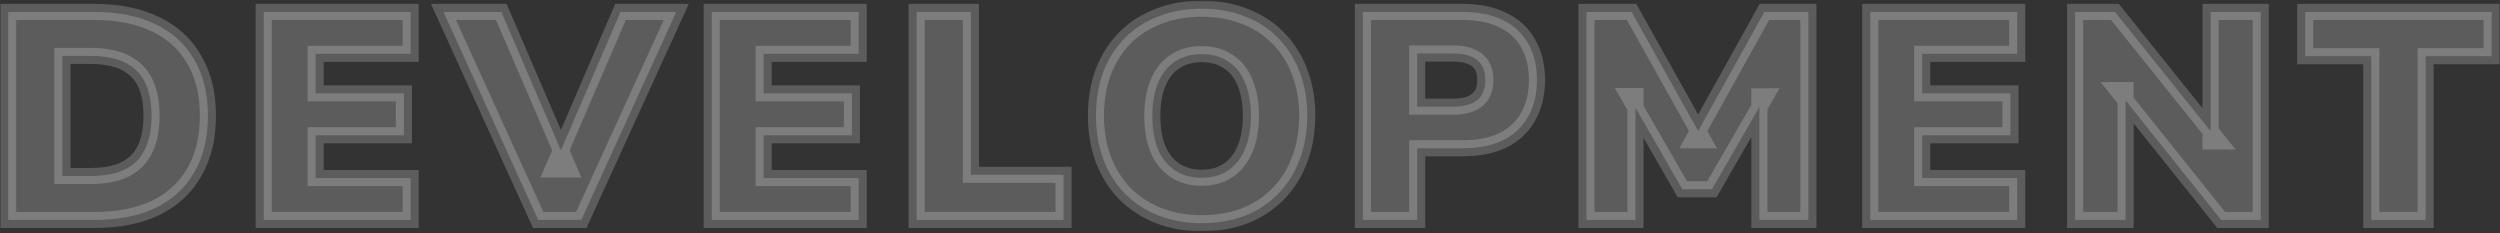
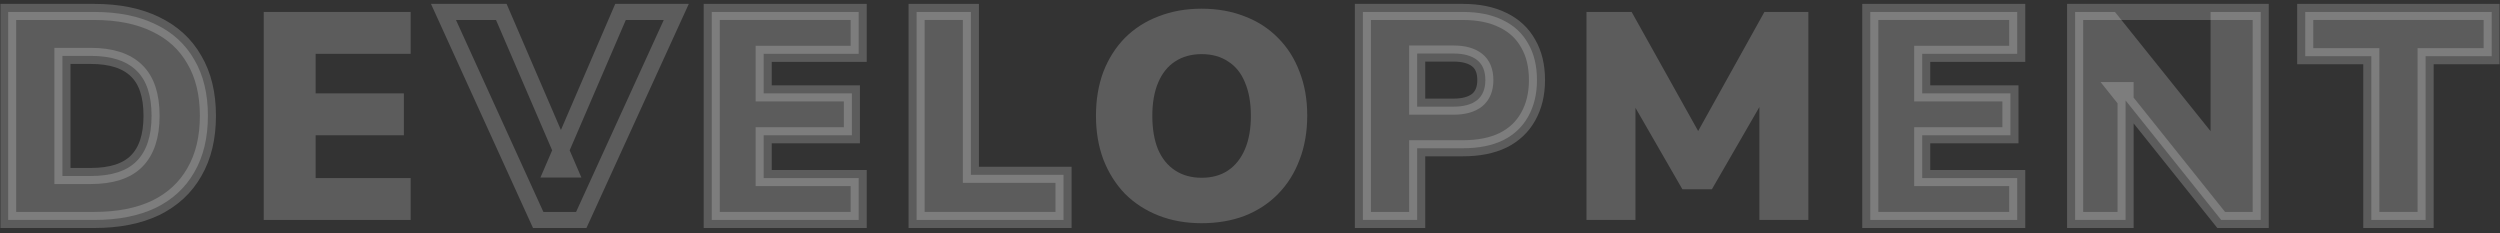
<svg xmlns="http://www.w3.org/2000/svg" width="932" height="87" viewBox="0 0 932 87" fill="none">
  <rect x="0" y="0" width="932" height="87" fill="#333333" stroke="none" />
  <mask id="path-1-outside-1_1497_84" maskUnits="userSpaceOnUse" x="0.04" y="0.24" width="932" height="86" fill="black">
    <rect fill="white" x="0.04" y="0.24" width="932" height="86" />
-     <path d="M3.04 82V4.45H35.16C44.107 4.45 51.733 5.99 58.04 9.07C64.347 12.077 69.15 16.477 72.45 22.27C75.823 27.99 77.51 34.957 77.51 43.17C77.51 51.383 75.823 58.387 72.45 64.18C69.15 69.973 64.347 74.41 58.04 77.49C51.733 80.497 44.107 82 35.16 82H3.04ZM23.28 65.61H33.84C41.54 65.61 47.223 63.777 50.89 60.11C54.63 56.37 56.5 50.723 56.5 43.17C56.5 35.543 54.63 29.933 50.89 26.34C47.15 22.673 41.467 20.84 33.84 20.84H23.28V65.61Z" />
    <path d="M98.315 82V4.45H153.095V20.07H117.675V34.81H150.565V50.43H117.675V66.38H153.095V82H98.315Z" />
    <path d="M200.638 82L165.328 4.45H186.888L212.188 63.19H206.028L231.328 4.45H252.118L216.698 82H200.638Z" />
    <path d="M265.338 82V4.45H320.118V20.07H284.698V34.81H317.588V50.43H284.698V66.38H320.118V82H265.338Z" />
    <path d="M341.707 82V4.45H361.947V65.17H396.487V82H341.707Z" />
    <path d="M447.956 83.21C442.089 83.21 436.736 82.257 431.896 80.35C427.056 78.443 422.876 75.73 419.356 72.21C415.909 68.617 413.232 64.363 411.326 59.45C409.492 54.537 408.576 49.11 408.576 43.17C408.576 37.157 409.492 31.693 411.326 26.78C413.232 21.867 415.909 17.65 419.356 14.13C422.876 10.61 427.056 7.933 431.896 6.1C436.736 4.193 442.089 3.24 447.956 3.24C453.822 3.24 459.176 4.193 464.016 6.1C468.856 7.933 472.999 10.61 476.446 14.13C479.966 17.65 482.642 21.867 484.476 26.78C486.382 31.62 487.336 37.047 487.336 43.06C487.336 49.147 486.382 54.647 484.476 59.56C482.642 64.473 479.966 68.727 476.446 72.32C472.999 75.84 468.856 78.553 464.016 80.46C459.176 82.293 453.822 83.21 447.956 83.21ZM447.956 66.27C451.842 66.27 455.142 65.353 457.856 63.52C460.569 61.687 462.659 59.047 464.126 55.6C465.592 52.153 466.326 48.01 466.326 43.17C466.326 38.33 465.592 34.187 464.126 30.74C462.732 27.293 460.642 24.69 457.856 22.93C455.142 21.097 451.842 20.18 447.956 20.18C444.142 20.18 440.842 21.097 438.056 22.93C435.342 24.69 433.252 27.293 431.786 30.74C430.319 34.187 429.586 38.33 429.586 43.17C429.586 48.01 430.282 52.153 431.676 55.6C433.142 59.047 435.269 61.687 438.056 63.52C440.842 65.353 444.142 66.27 447.956 66.27Z" />
    <path d="M508.086 82V4.45H545.376C551.243 4.45 556.229 5.477 560.336 7.53C564.443 9.51 567.559 12.407 569.686 16.22C571.886 19.96 572.986 24.507 572.986 29.86C572.986 35.067 571.886 39.613 569.686 43.5C567.559 47.313 564.443 50.247 560.336 52.3C556.229 54.28 551.243 55.27 545.376 55.27H528.326V82H508.086ZM528.326 39.76H541.856C545.669 39.76 548.603 38.953 550.656 37.34C552.709 35.653 553.736 33.16 553.736 29.86C553.736 26.487 552.709 23.993 550.656 22.38C548.603 20.767 545.669 19.96 541.856 19.96H528.326V39.76Z" />
    <path d="M591.442 82V4.45H608.272L635.002 52.3H631.152L657.772 4.45H674.162V82H655.902V35.91H658.212L638.192 70.56H627.192L607.172 35.8H609.702V82H591.442Z" />
    <path d="M697.239 82V4.45H752.019V20.07H716.599V34.81H749.489V50.43H716.599V66.38H752.019V82H697.239Z" />
    <path d="M773.607 82V4.45H788.457L827.177 52.74H824.097V4.45H842.797V82H828.057L789.337 33.6H792.417V82H773.607Z" />
    <path d="M884.027 82V20.95H859.387V4.45H928.907V20.95H904.267V82H884.027Z" />
  </mask>
  <path d="M3.04 82V4.45H35.16C44.107 4.45 51.733 5.99 58.04 9.07C64.347 12.077 69.15 16.477 72.45 22.27C75.823 27.99 77.51 34.957 77.51 43.17C77.51 51.383 75.823 58.387 72.45 64.18C69.15 69.973 64.347 74.41 58.04 77.49C51.733 80.497 44.107 82 35.16 82H3.04ZM23.28 65.61H33.84C41.54 65.61 47.223 63.777 50.89 60.11C54.63 56.37 56.5 50.723 56.5 43.17C56.5 35.543 54.63 29.933 50.89 26.34C47.15 22.673 41.467 20.84 33.84 20.84H23.28V65.61Z" fill="white" fill-opacity="0.2" />
  <path d="M98.315 82V4.45H153.095V20.07H117.675V34.81H150.565V50.43H117.675V66.38H153.095V82H98.315Z" fill="white" fill-opacity="0.2" />
-   <path d="M200.638 82L165.328 4.45H186.888L212.188 63.19H206.028L231.328 4.45H252.118L216.698 82H200.638Z" fill="white" fill-opacity="0.2" />
  <path d="M265.338 82V4.45H320.118V20.07H284.698V34.81H317.588V50.43H284.698V66.38H320.118V82H265.338Z" fill="white" fill-opacity="0.2" />
  <path d="M341.707 82V4.45H361.947V65.17H396.487V82H341.707Z" fill="white" fill-opacity="0.2" />
  <path d="M447.956 83.21C442.089 83.21 436.736 82.257 431.896 80.35C427.056 78.443 422.876 75.73 419.356 72.21C415.909 68.617 413.232 64.363 411.326 59.45C409.492 54.537 408.576 49.11 408.576 43.17C408.576 37.157 409.492 31.693 411.326 26.78C413.232 21.867 415.909 17.65 419.356 14.13C422.876 10.61 427.056 7.933 431.896 6.1C436.736 4.193 442.089 3.24 447.956 3.24C453.822 3.24 459.176 4.193 464.016 6.1C468.856 7.933 472.999 10.61 476.446 14.13C479.966 17.65 482.642 21.867 484.476 26.78C486.382 31.62 487.336 37.047 487.336 43.06C487.336 49.147 486.382 54.647 484.476 59.56C482.642 64.473 479.966 68.727 476.446 72.32C472.999 75.84 468.856 78.553 464.016 80.46C459.176 82.293 453.822 83.21 447.956 83.21ZM447.956 66.27C451.842 66.27 455.142 65.353 457.856 63.52C460.569 61.687 462.659 59.047 464.126 55.6C465.592 52.153 466.326 48.01 466.326 43.17C466.326 38.33 465.592 34.187 464.126 30.74C462.732 27.293 460.642 24.69 457.856 22.93C455.142 21.097 451.842 20.18 447.956 20.18C444.142 20.18 440.842 21.097 438.056 22.93C435.342 24.69 433.252 27.293 431.786 30.74C430.319 34.187 429.586 38.33 429.586 43.17C429.586 48.01 430.282 52.153 431.676 55.6C433.142 59.047 435.269 61.687 438.056 63.52C440.842 65.353 444.142 66.27 447.956 66.27Z" fill="white" fill-opacity="0.2" />
  <path d="M508.086 82V4.45H545.376C551.243 4.45 556.229 5.477 560.336 7.53C564.443 9.51 567.559 12.407 569.686 16.22C571.886 19.96 572.986 24.507 572.986 29.86C572.986 35.067 571.886 39.613 569.686 43.5C567.559 47.313 564.443 50.247 560.336 52.3C556.229 54.28 551.243 55.27 545.376 55.27H528.326V82H508.086ZM528.326 39.76H541.856C545.669 39.76 548.603 38.953 550.656 37.34C552.709 35.653 553.736 33.16 553.736 29.86C553.736 26.487 552.709 23.993 550.656 22.38C548.603 20.767 545.669 19.96 541.856 19.96H528.326V39.76Z" fill="white" fill-opacity="0.2" />
  <path d="M591.442 82V4.45H608.272L635.002 52.3H631.152L657.772 4.45H674.162V82H655.902V35.91H658.212L638.192 70.56H627.192L607.172 35.8H609.702V82H591.442Z" fill="white" fill-opacity="0.2" />
  <path d="M697.239 82V4.45H752.019V20.07H716.599V34.81H749.489V50.43H716.599V66.38H752.019V82H697.239Z" fill="white" fill-opacity="0.2" />
  <path d="M773.607 82V4.45H788.457L827.177 52.74H824.097V4.45H842.797V82H828.057L789.337 33.6H792.417V82H773.607Z" fill="white" fill-opacity="0.2" />
  <path d="M884.027 82V20.95H859.387V4.45H928.907V20.95H904.267V82H884.027Z" fill="white" fill-opacity="0.2" />
  <path d="M3.04 82V4.45H35.16C44.107 4.45 51.733 5.99 58.04 9.07C64.347 12.077 69.15 16.477 72.45 22.27C75.823 27.99 77.51 34.957 77.51 43.17C77.51 51.383 75.823 58.387 72.45 64.18C69.15 69.973 64.347 74.41 58.04 77.49C51.733 80.497 44.107 82 35.16 82H3.04ZM23.28 65.61H33.84C41.54 65.61 47.223 63.777 50.89 60.11C54.63 56.37 56.5 50.723 56.5 43.17C56.5 35.543 54.63 29.933 50.89 26.34C47.15 22.673 41.467 20.84 33.84 20.84H23.28V65.61Z" stroke="white" stroke-opacity="0.2" stroke-width="6" mask="url(#path-1-outside-1_1497_84)" />
-   <path d="M98.315 82V4.45H153.095V20.07H117.675V34.81H150.565V50.43H117.675V66.38H153.095V82H98.315Z" stroke="white" stroke-opacity="0.2" stroke-width="6" mask="url(#path-1-outside-1_1497_84)" />
  <path d="M200.638 82L165.328 4.45H186.888L212.188 63.19H206.028L231.328 4.45H252.118L216.698 82H200.638Z" stroke="white" stroke-opacity="0.2" stroke-width="6" mask="url(#path-1-outside-1_1497_84)" />
  <path d="M265.338 82V4.45H320.118V20.07H284.698V34.81H317.588V50.43H284.698V66.38H320.118V82H265.338Z" stroke="white" stroke-opacity="0.2" stroke-width="6" mask="url(#path-1-outside-1_1497_84)" />
  <path d="M341.707 82V4.45H361.947V65.17H396.487V82H341.707Z" stroke="white" stroke-opacity="0.2" stroke-width="6" mask="url(#path-1-outside-1_1497_84)" />
-   <path d="M447.956 83.21C442.089 83.21 436.736 82.257 431.896 80.35C427.056 78.443 422.876 75.73 419.356 72.21C415.909 68.617 413.232 64.363 411.326 59.45C409.492 54.537 408.576 49.11 408.576 43.17C408.576 37.157 409.492 31.693 411.326 26.78C413.232 21.867 415.909 17.65 419.356 14.13C422.876 10.61 427.056 7.933 431.896 6.1C436.736 4.193 442.089 3.24 447.956 3.24C453.822 3.24 459.176 4.193 464.016 6.1C468.856 7.933 472.999 10.61 476.446 14.13C479.966 17.65 482.642 21.867 484.476 26.78C486.382 31.62 487.336 37.047 487.336 43.06C487.336 49.147 486.382 54.647 484.476 59.56C482.642 64.473 479.966 68.727 476.446 72.32C472.999 75.84 468.856 78.553 464.016 80.46C459.176 82.293 453.822 83.21 447.956 83.21ZM447.956 66.27C451.842 66.27 455.142 65.353 457.856 63.52C460.569 61.687 462.659 59.047 464.126 55.6C465.592 52.153 466.326 48.01 466.326 43.17C466.326 38.33 465.592 34.187 464.126 30.74C462.732 27.293 460.642 24.69 457.856 22.93C455.142 21.097 451.842 20.18 447.956 20.18C444.142 20.18 440.842 21.097 438.056 22.93C435.342 24.69 433.252 27.293 431.786 30.74C430.319 34.187 429.586 38.33 429.586 43.17C429.586 48.01 430.282 52.153 431.676 55.6C433.142 59.047 435.269 61.687 438.056 63.52C440.842 65.353 444.142 66.27 447.956 66.27Z" stroke="white" stroke-opacity="0.2" stroke-width="6" mask="url(#path-1-outside-1_1497_84)" />
  <path d="M508.086 82V4.45H545.376C551.243 4.45 556.229 5.477 560.336 7.53C564.443 9.51 567.559 12.407 569.686 16.22C571.886 19.96 572.986 24.507 572.986 29.86C572.986 35.067 571.886 39.613 569.686 43.5C567.559 47.313 564.443 50.247 560.336 52.3C556.229 54.28 551.243 55.27 545.376 55.27H528.326V82H508.086ZM528.326 39.76H541.856C545.669 39.76 548.603 38.953 550.656 37.34C552.709 35.653 553.736 33.16 553.736 29.86C553.736 26.487 552.709 23.993 550.656 22.38C548.603 20.767 545.669 19.96 541.856 19.96H528.326V39.76Z" stroke="white" stroke-opacity="0.2" stroke-width="6" mask="url(#path-1-outside-1_1497_84)" />
-   <path d="M591.442 82V4.45H608.272L635.002 52.3H631.152L657.772 4.45H674.162V82H655.902V35.91H658.212L638.192 70.56H627.192L607.172 35.8H609.702V82H591.442Z" stroke="white" stroke-opacity="0.2" stroke-width="6" mask="url(#path-1-outside-1_1497_84)" />
  <path d="M697.239 82V4.45H752.019V20.07H716.599V34.81H749.489V50.43H716.599V66.38H752.019V82H697.239Z" stroke="white" stroke-opacity="0.2" stroke-width="6" mask="url(#path-1-outside-1_1497_84)" />
-   <path d="M773.607 82V4.45H788.457L827.177 52.74H824.097V4.45H842.797V82H828.057L789.337 33.6H792.417V82H773.607Z" stroke="white" stroke-opacity="0.2" stroke-width="6" mask="url(#path-1-outside-1_1497_84)" />
+   <path d="M773.607 82V4.45H788.457H824.097V4.45H842.797V82H828.057L789.337 33.6H792.417V82H773.607Z" stroke="white" stroke-opacity="0.2" stroke-width="6" mask="url(#path-1-outside-1_1497_84)" />
  <path d="M884.027 82V20.95H859.387V4.45H928.907V20.95H904.267V82H884.027Z" stroke="white" stroke-opacity="0.2" stroke-width="6" mask="url(#path-1-outside-1_1497_84)" />
</svg>